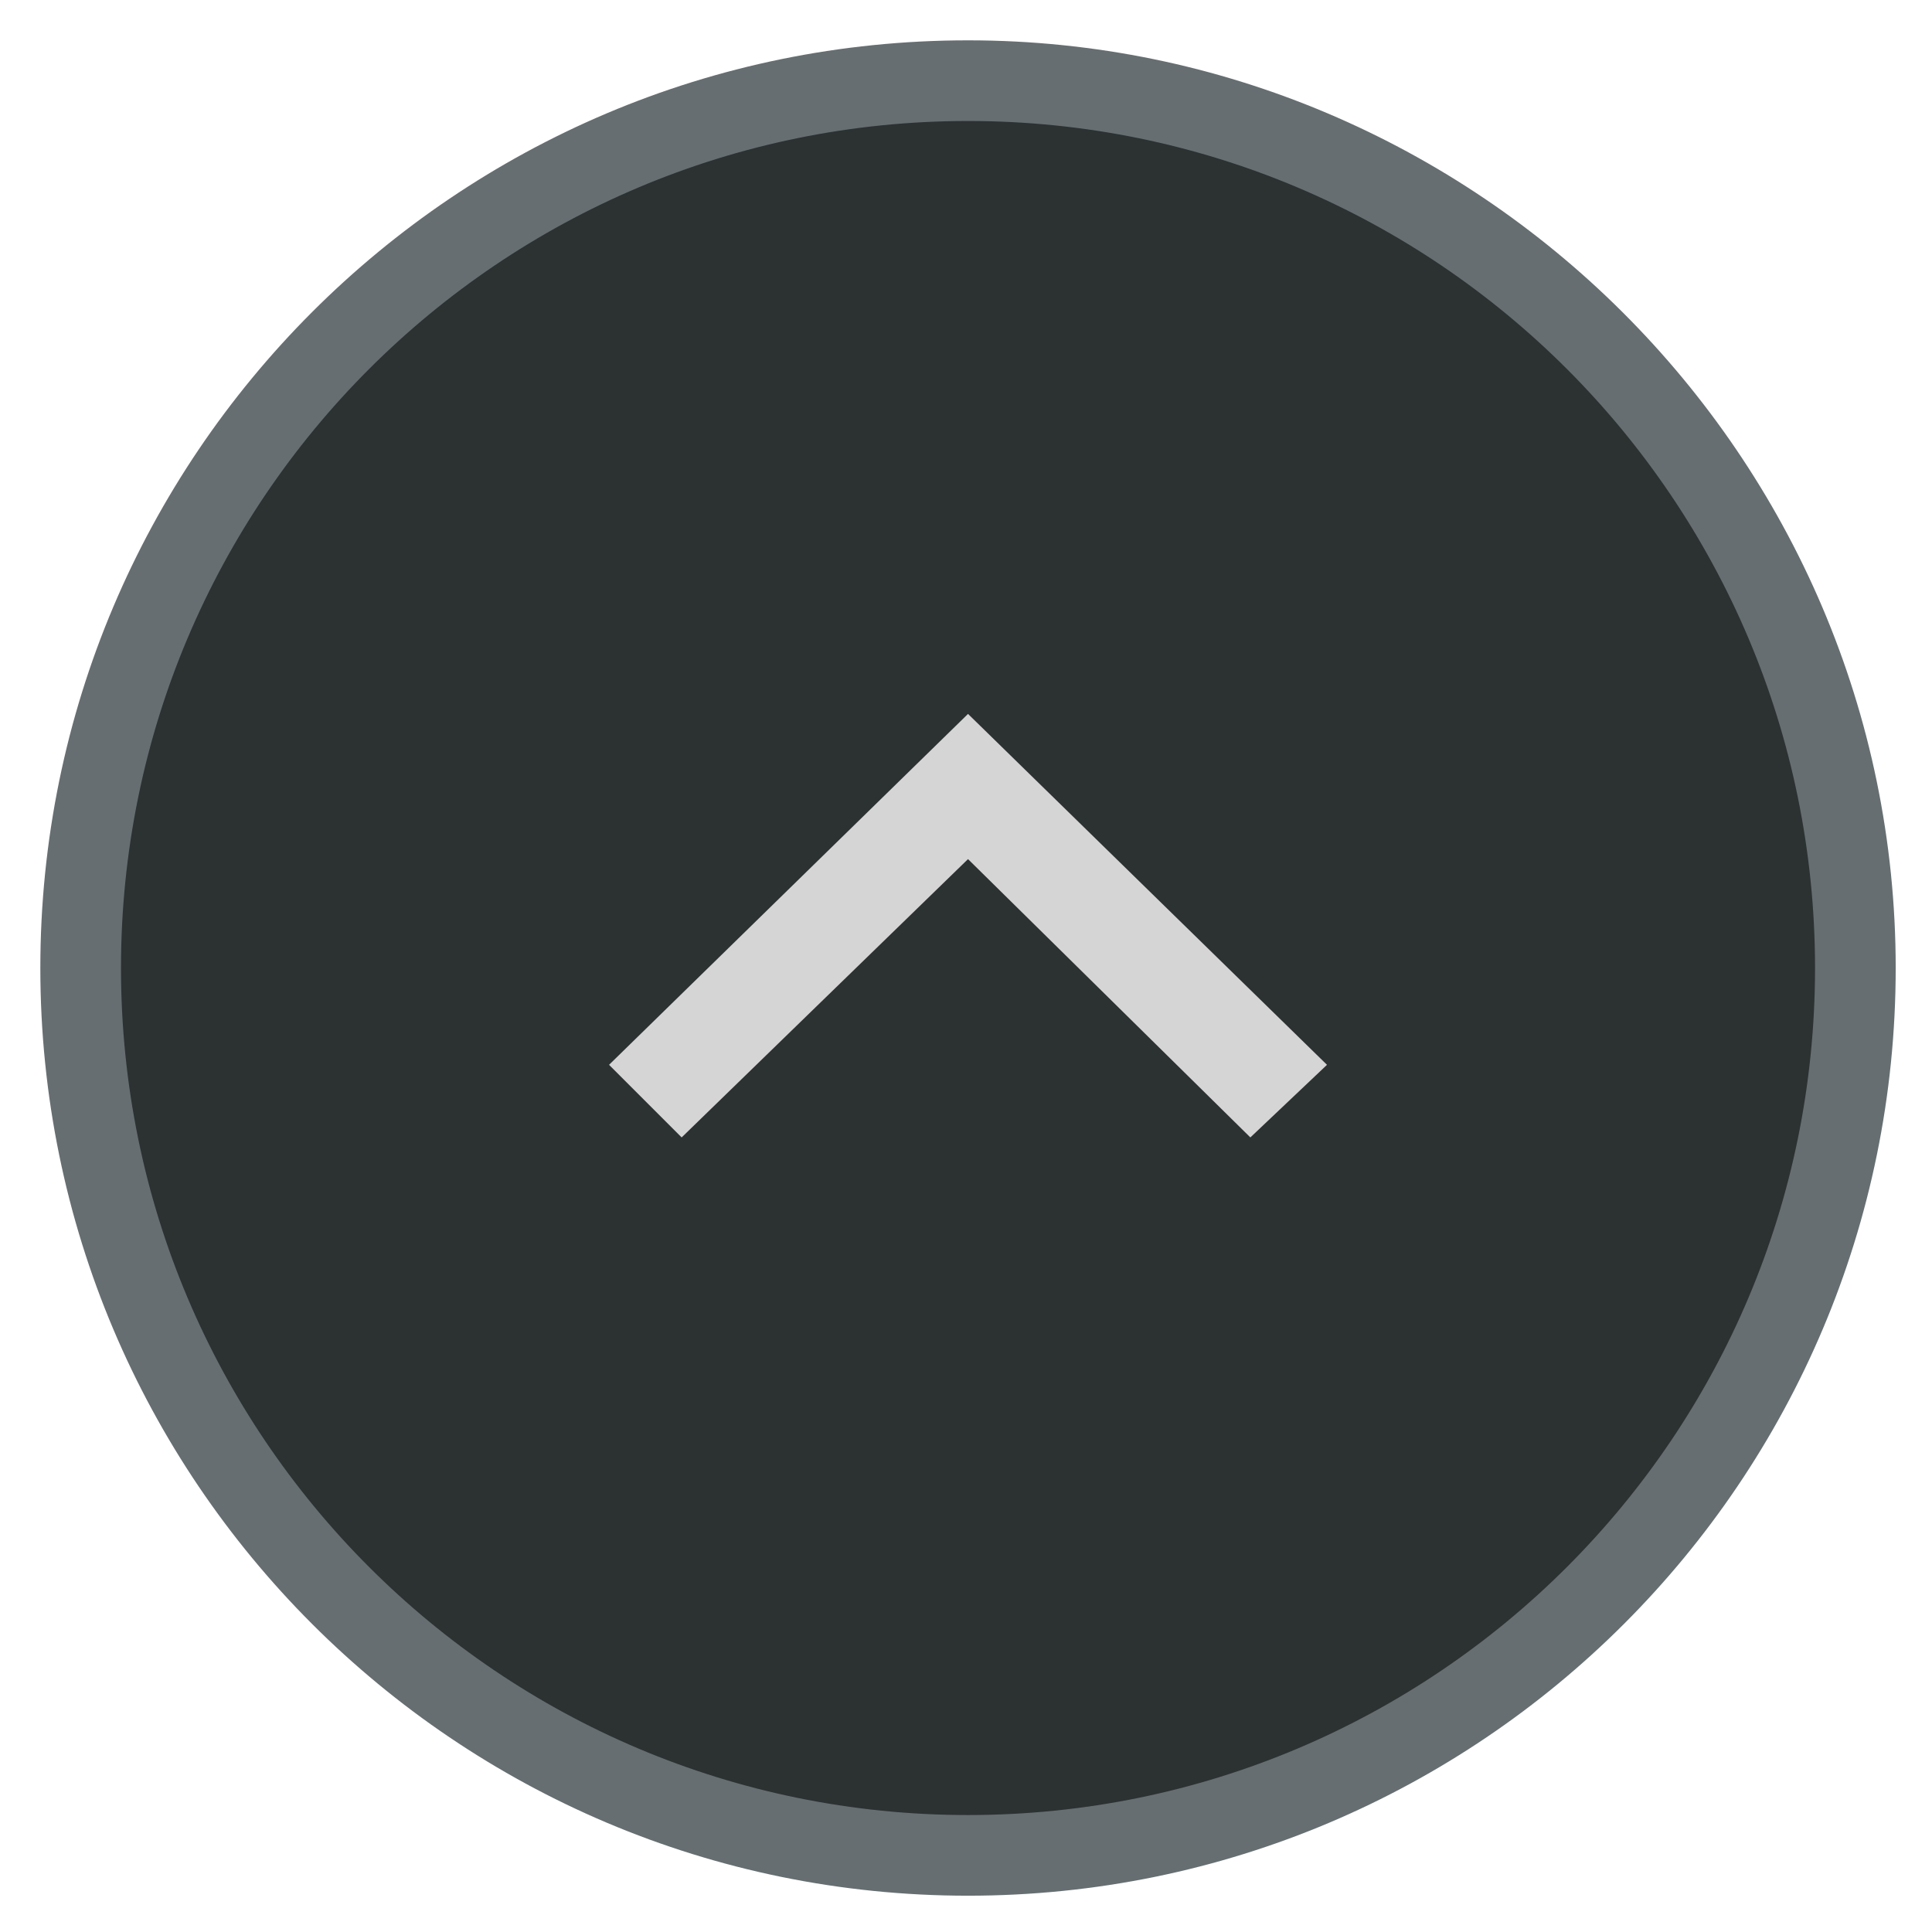
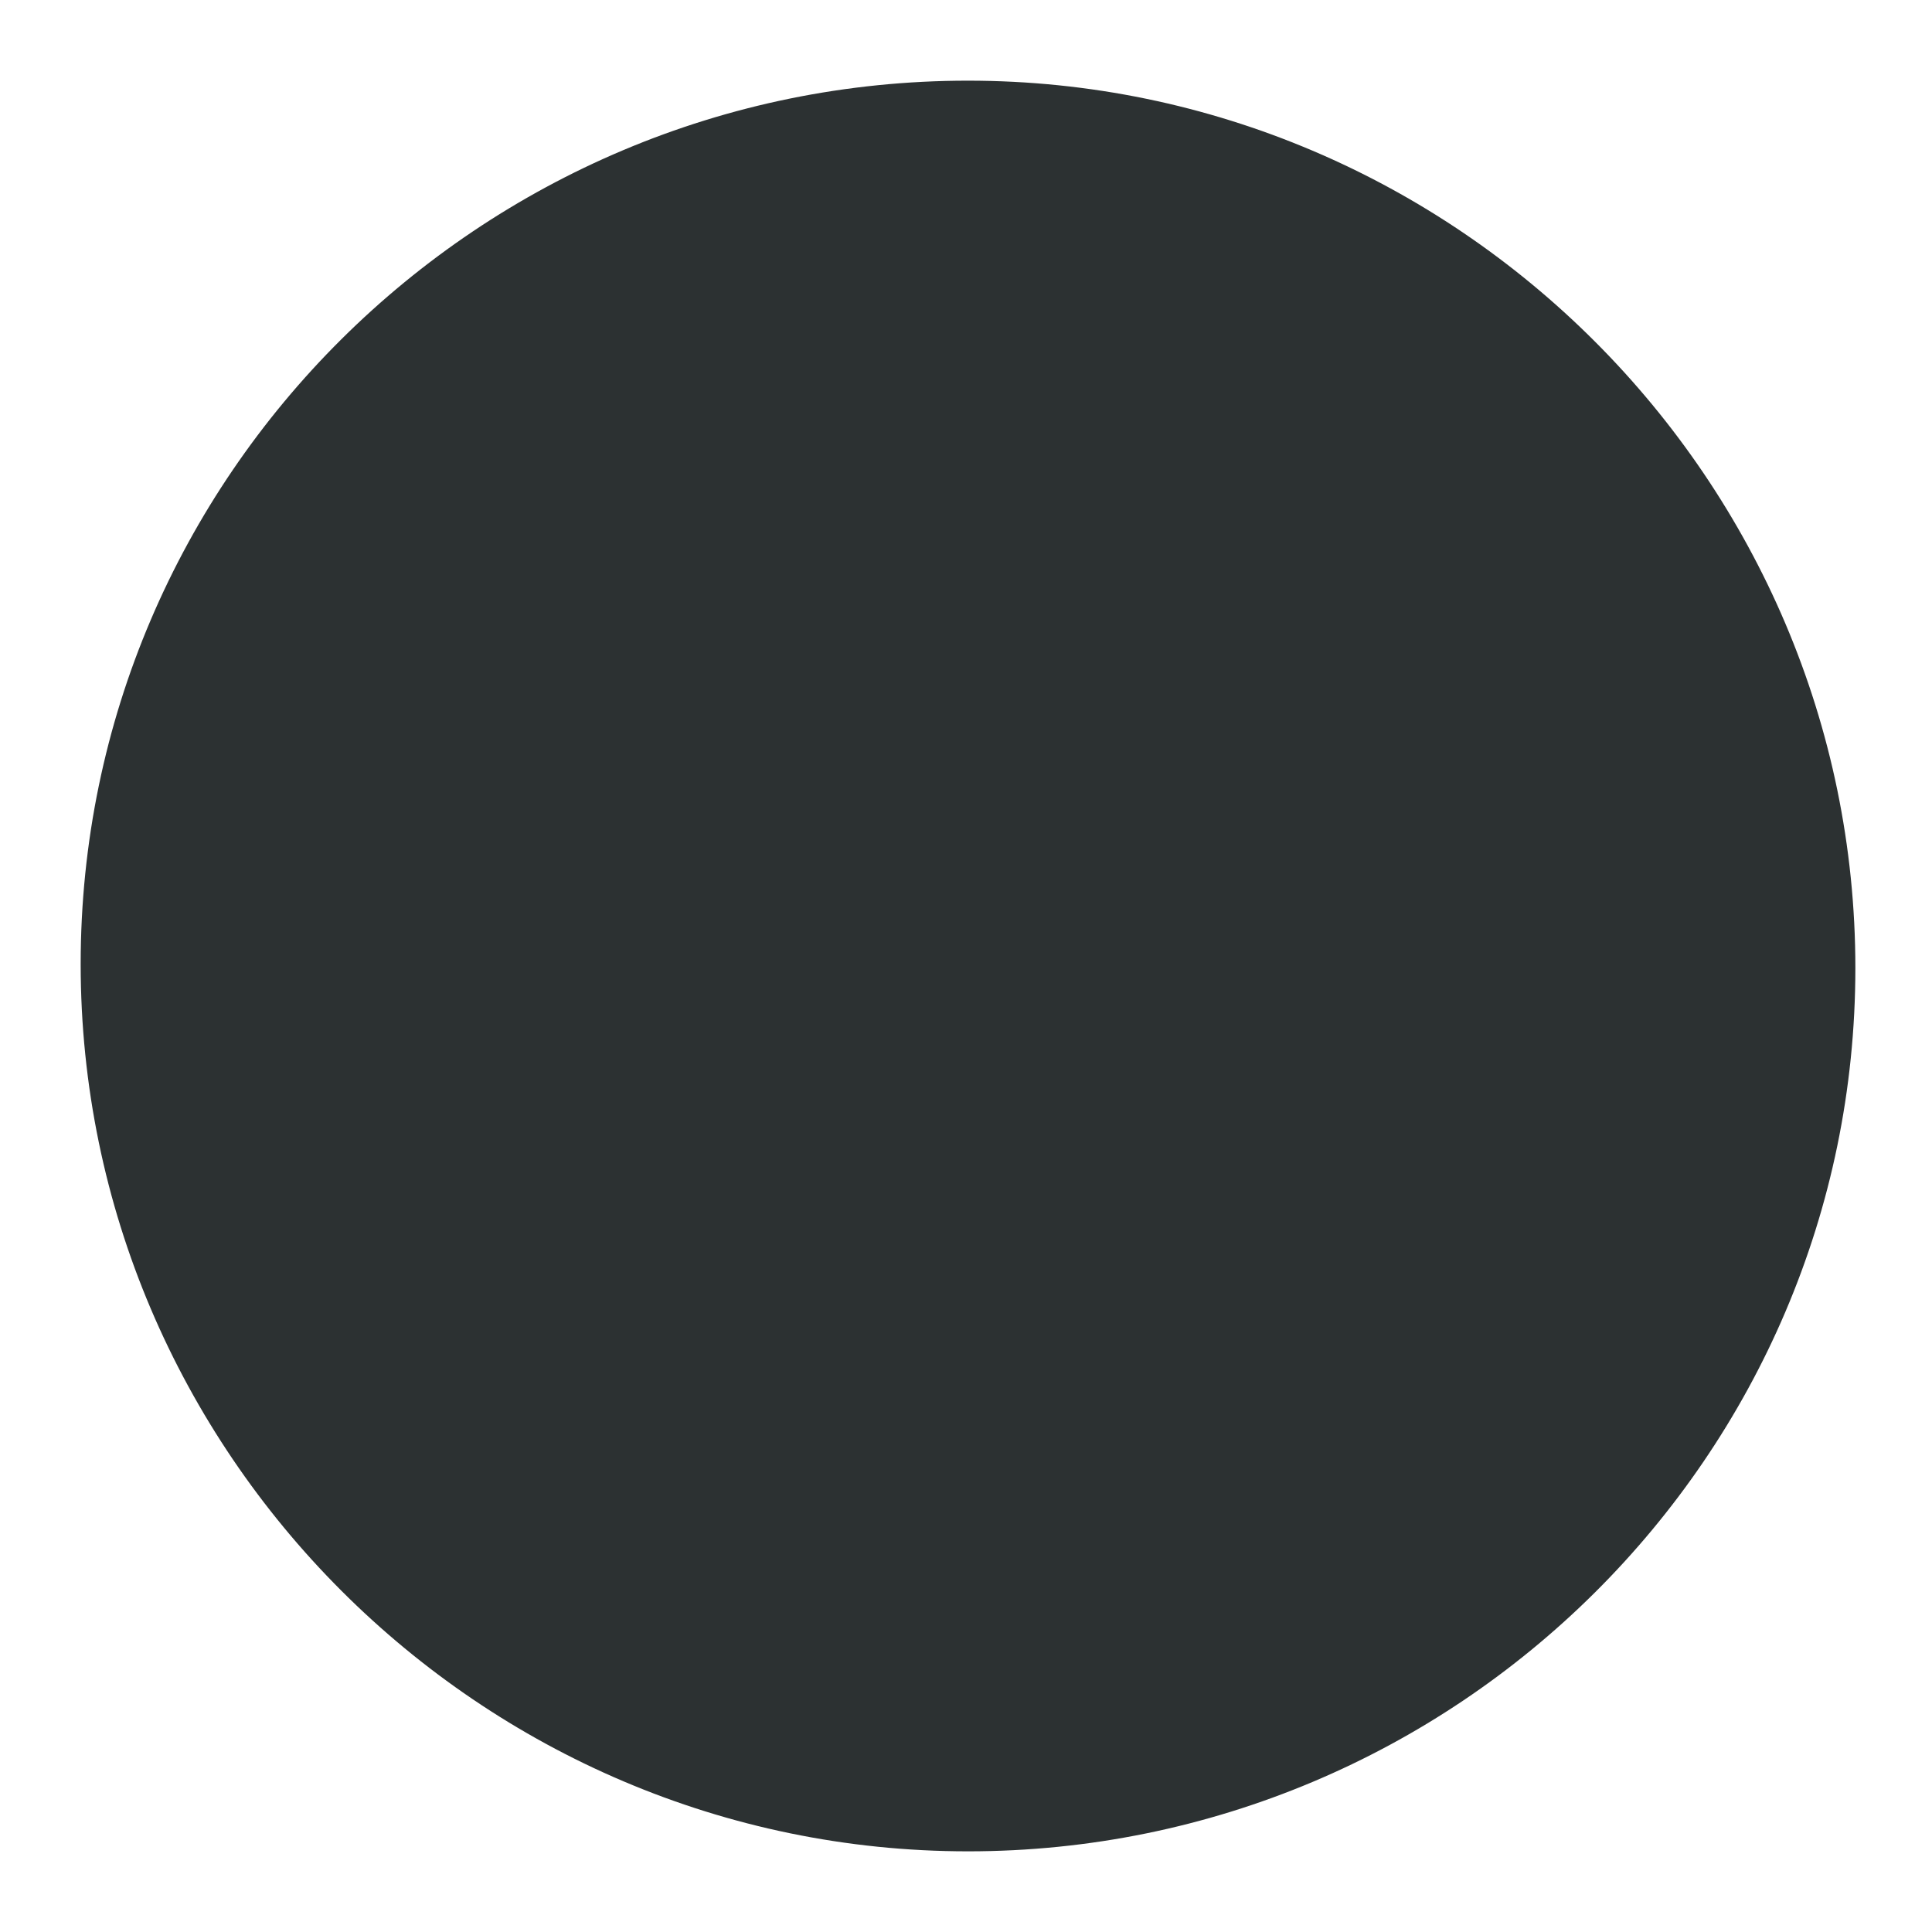
<svg xmlns="http://www.w3.org/2000/svg" version="1.1" id="Слой_1" x="0px" y="0px" viewBox="0 0 47.9 47.9" style="enable-background:new 0 0 47.9 47.9;" xml:space="preserve">
  <style type="text/css">
	.st0{fill-rule:evenodd;clip-rule:evenodd;fill:#2C3132;}
	.st1{fill:#666E71;}
	.st2{fill-rule:evenodd;clip-rule:evenodd;fill:#D5D5D5;}
</style>
  <g>
    <g>
      <path class="st0" d="M24,45.9c-12.1,0-22-9.9-22-22S11.9,2,24,2s22,9.9,22,22S36.1,45.9,24,45.9z" />
-       <path class="st1" d="M24,3c11.6,0,21,9.4,21,21c0,11.6-9.4,21-21,21c-11.6,0-21-9.4-21-21C3,12.4,12.4,3,24,3 M24,1    C11.3,1,1,11.3,1,24s10.3,23,23,23c12.7,0,23-10.3,23-23S36.6,1,24,1L24,1z" />
    </g>
-     <polygon class="st2" points="24,21.3 31,28.2 32.9,26.4 24,17.7 15.1,26.4 16.9,28.2  " />
  </g>
</svg>